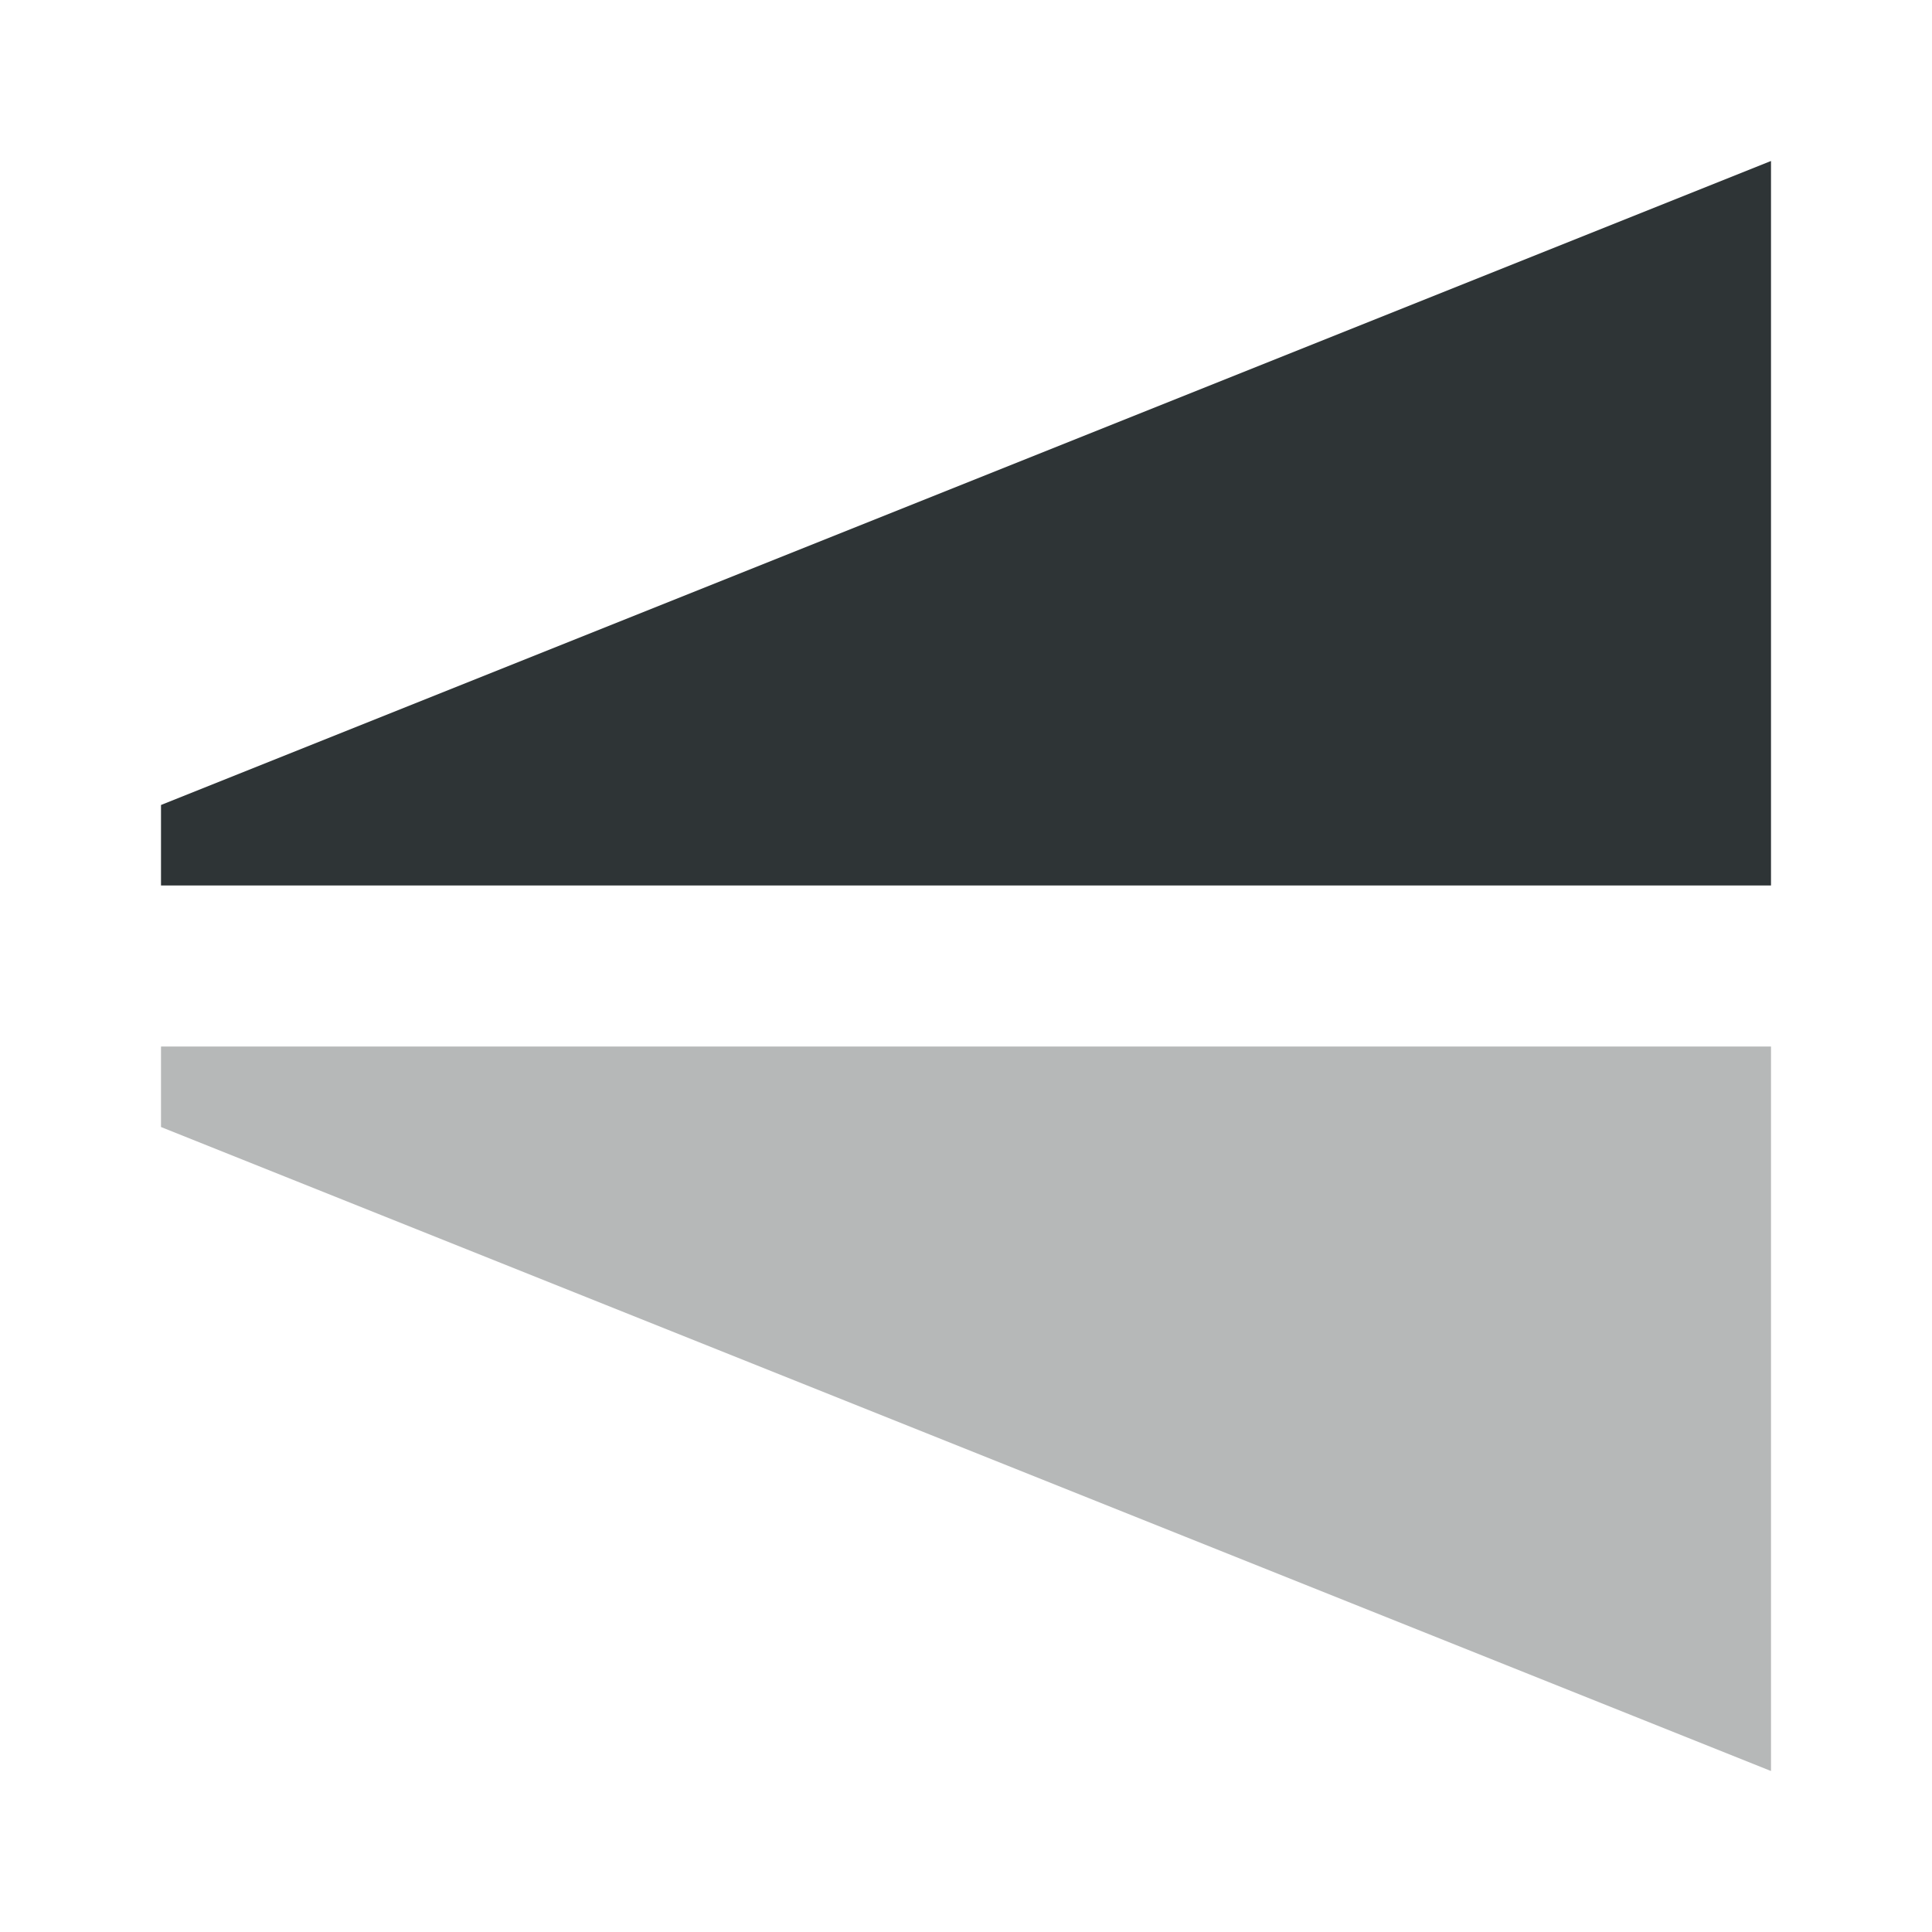
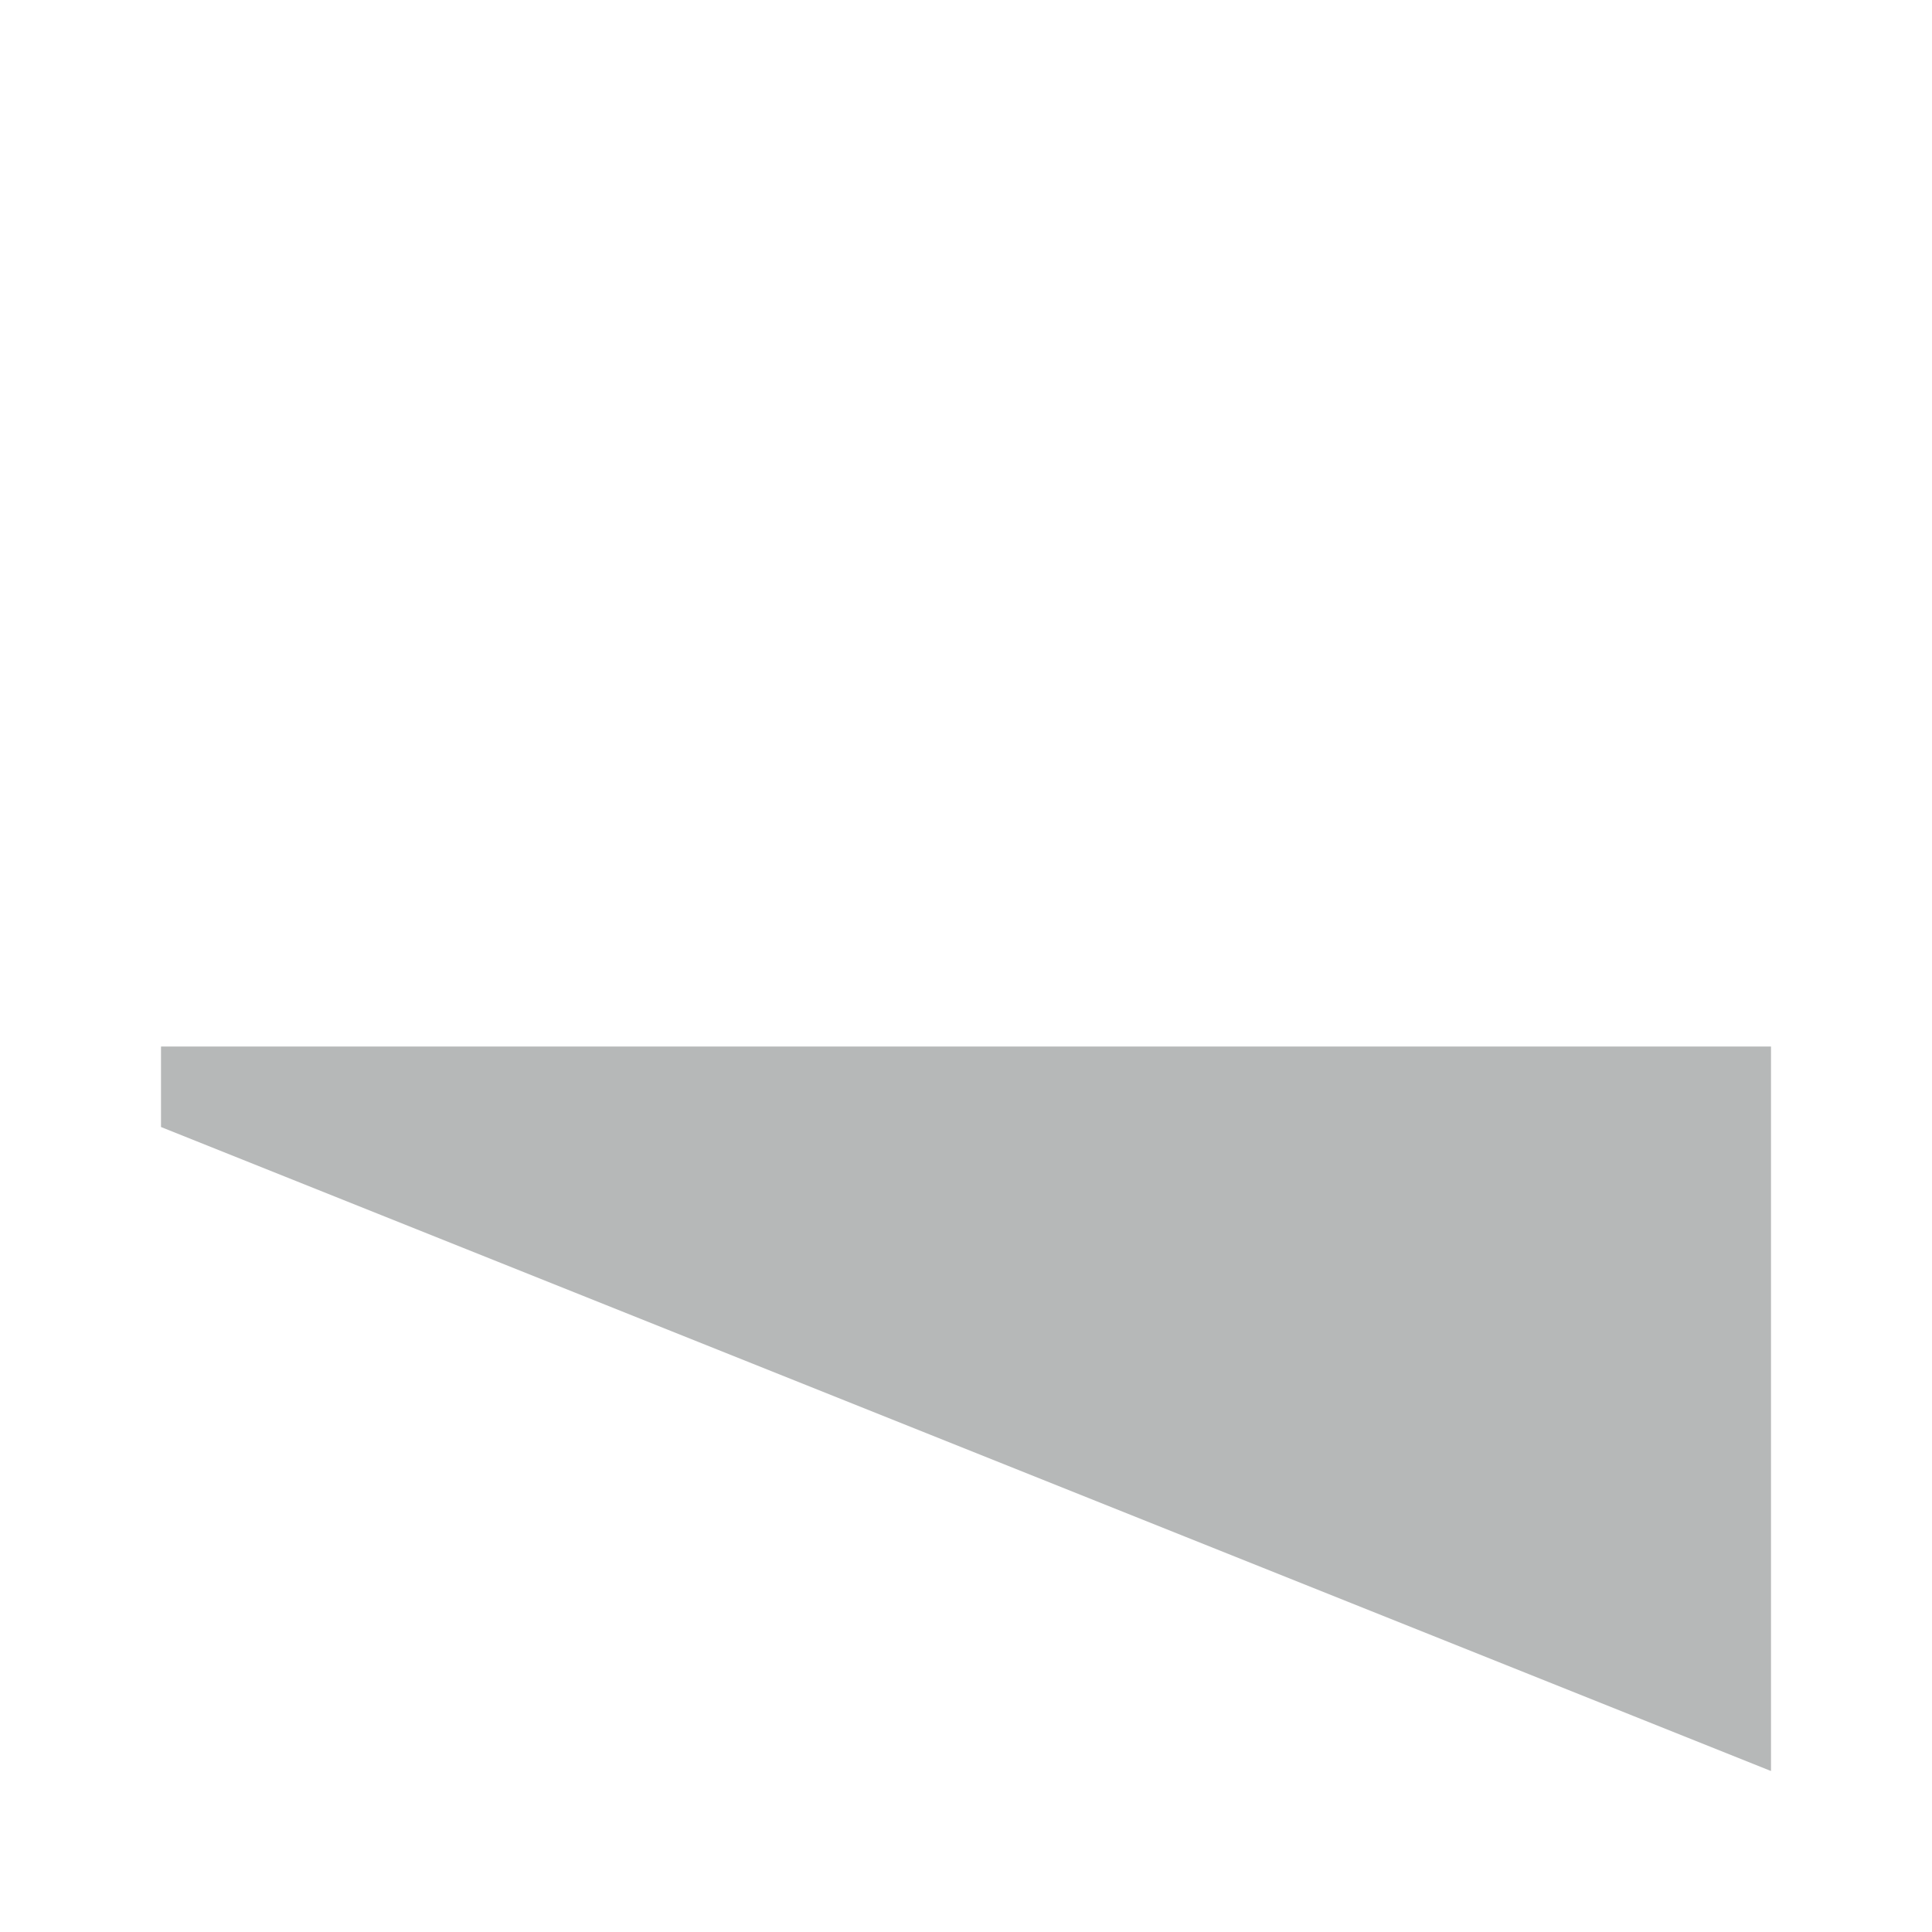
<svg xmlns="http://www.w3.org/2000/svg" viewBox="0 0 24 24">
  <g fill="#2e3436" stroke-width=".891" transform="matrix(0 -1 1 0 0 24)">
-     <path d="m13 2v20h9l-8-20z" />
    <path d="m11 2v20h-9l8-20z" opacity=".35" />
  </g>
</svg>